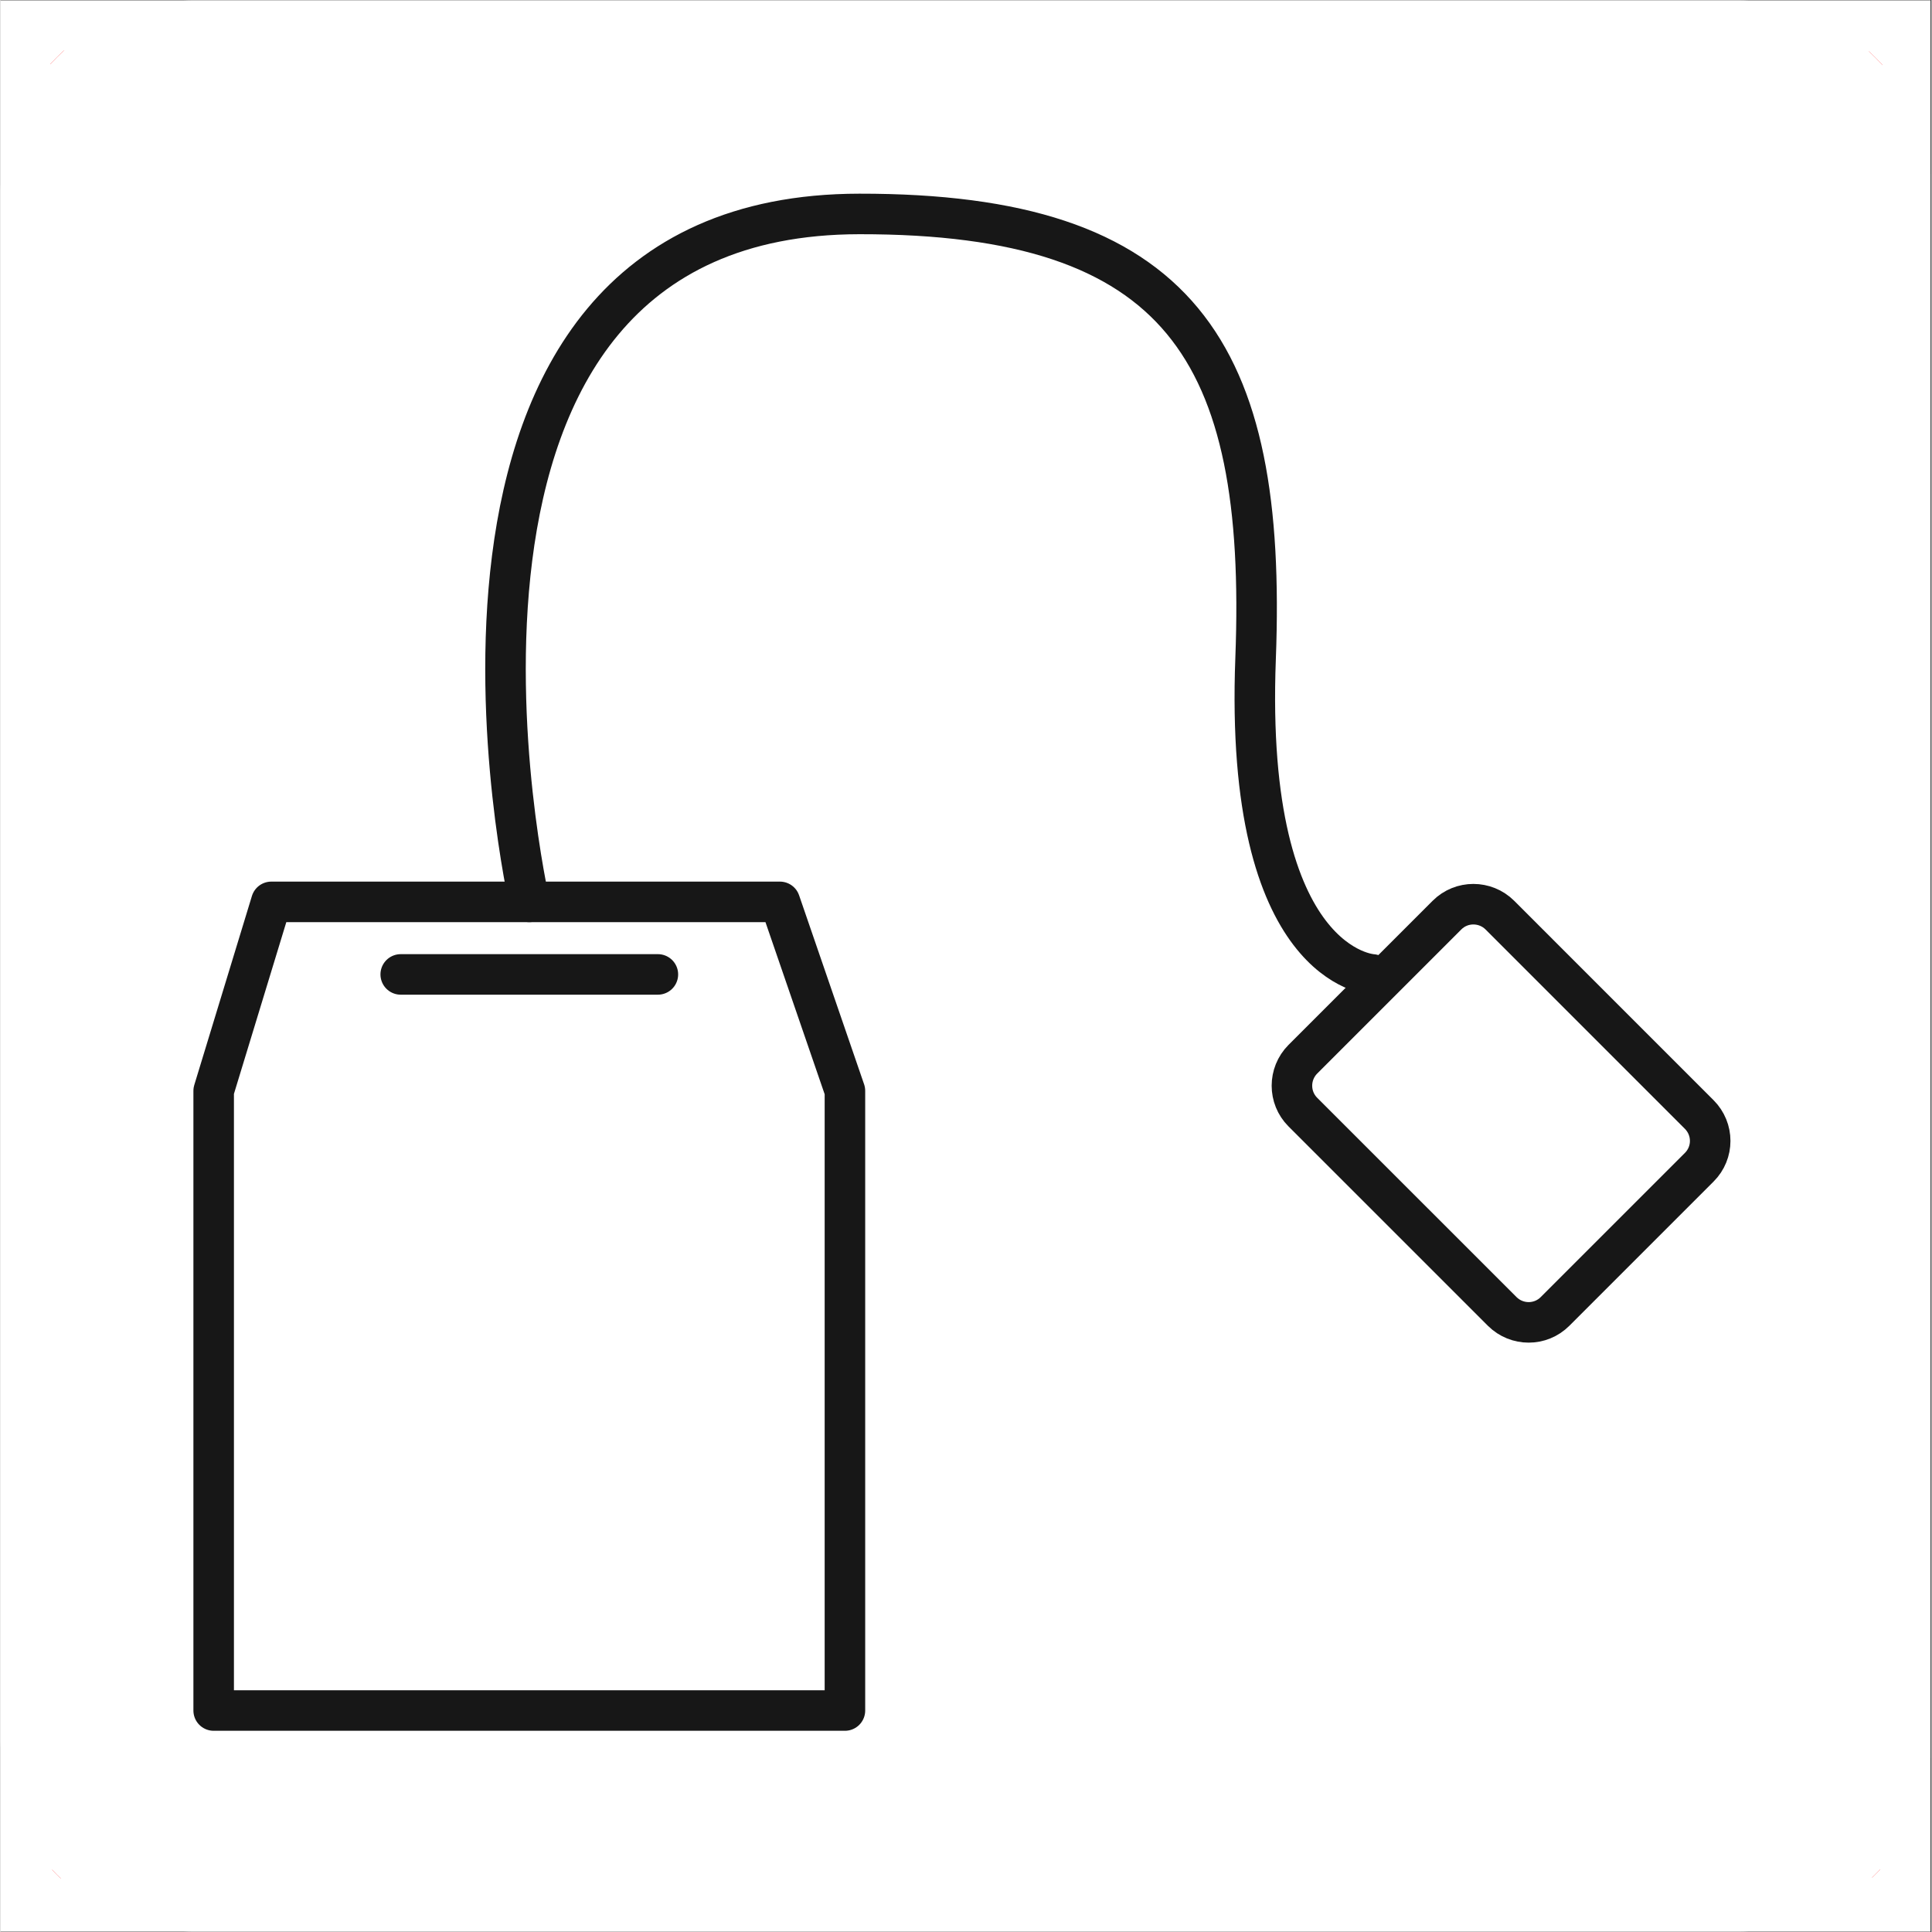
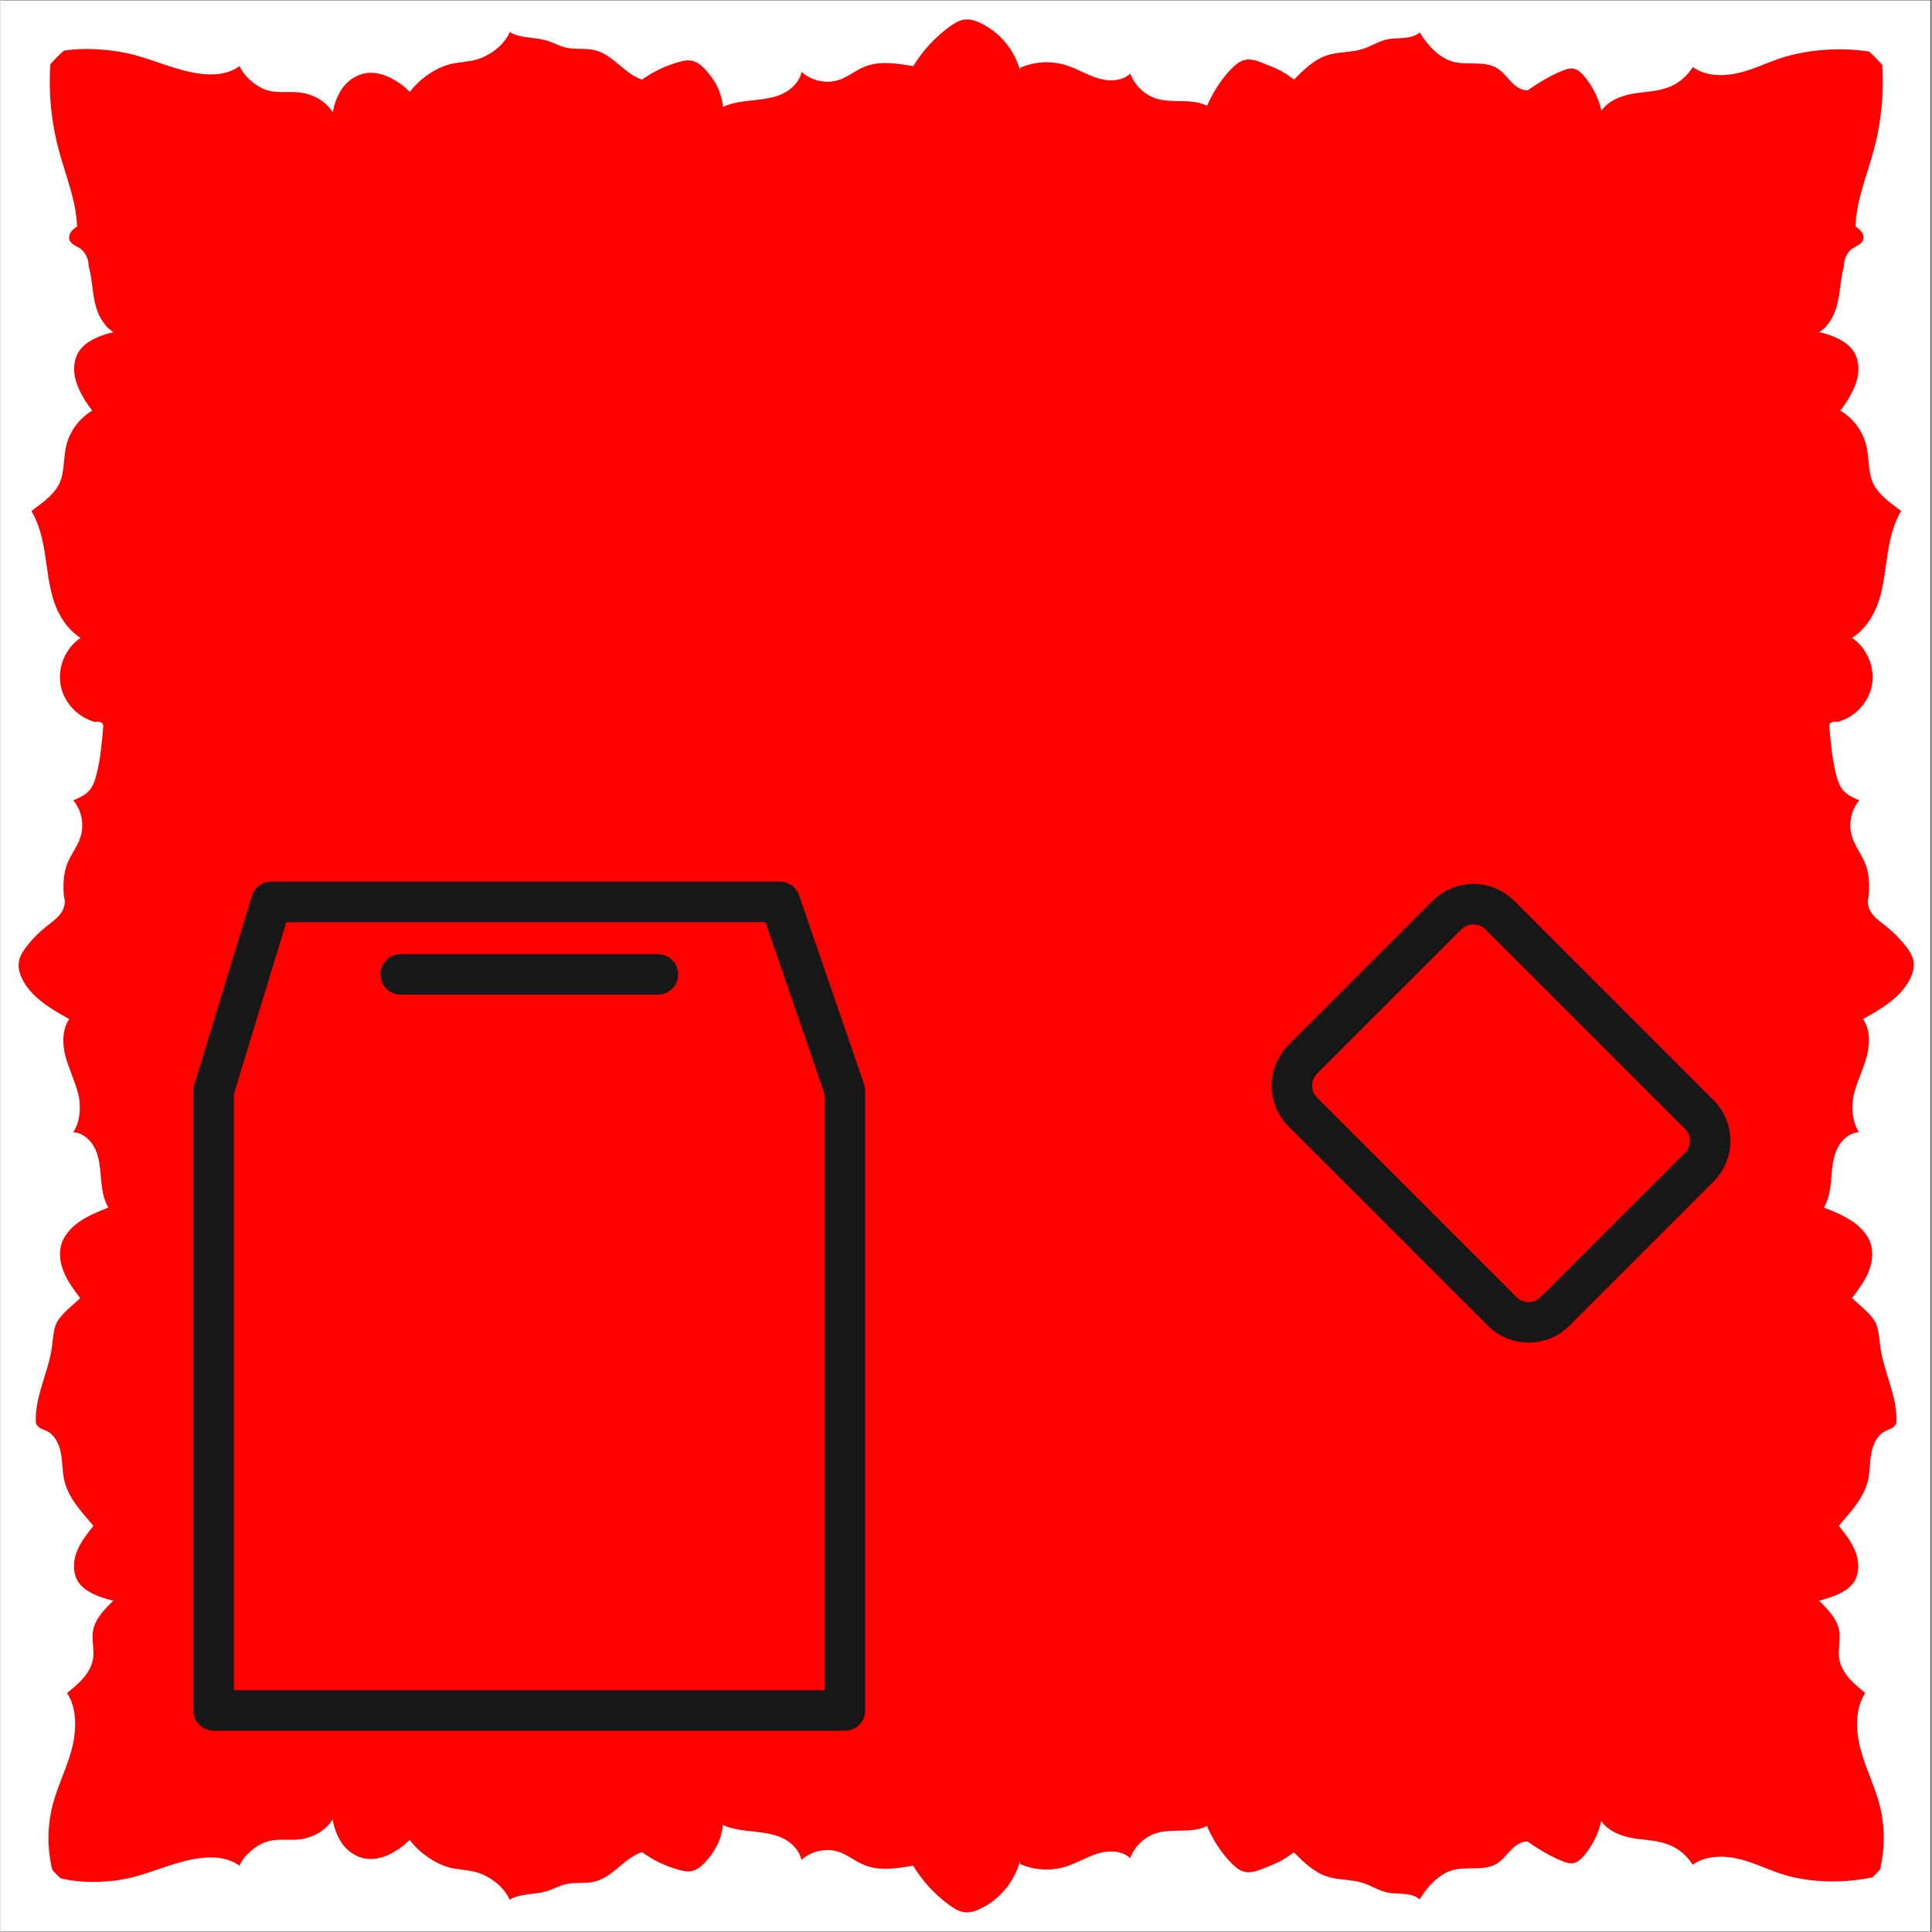
<svg xmlns="http://www.w3.org/2000/svg" version="1.0" preserveAspectRatio="xMidYMid meet" height="300" viewBox="0 0 224.88 225" zoomAndPan="magnify" width="300">
  <rect x="0" y="0" width="224.88" height="225" fill="#333333" stroke="none" />
  <defs>
    <clipPath id="5737887963">
      <path clip-rule="nonzero" d="M 0 0.059 L 224.762 0.059 L 224.762 224.938 L 0 224.938 Z M 0 0.059" />
    </clipPath>
    <clipPath id="dae2f0c590">
      <path clip-rule="nonzero" d="M 2 2 L 223 2 L 223 223 L 2 223 Z M 2 2" />
    </clipPath>
    <clipPath id="bf2c73eba2">
      <path clip-rule="nonzero" d="M 0 22.547 L 0 202.453 C 0 214.871 10.066 224.941 22.488 224.941 L 202.391 224.941 C 214.812 224.941 224.879 214.871 224.879 202.453 L 224.879 22.547 C 224.879 10.129 214.812 0.059 202.391 0.059 L 22.488 0.059 C 10.066 0.059 0 10.129 0 22.547 Z M 0 22.547" />
    </clipPath>
    <clipPath id="89aae77670">
      <path clip-rule="nonzero" d="M 0 0.059 L 224.762 0.059 L 224.762 224.938 L 0 224.938 Z M 0 0.059" />
    </clipPath>
    <clipPath id="3a4763fb78">
-       <path clip-rule="nonzero" d="M 0 22.547 L 0 202.453 C 0 214.871 10.066 224.941 22.488 224.941 L 202.391 224.941 C 214.812 224.941 224.879 214.871 224.879 202.453 L 224.879 22.547 C 224.879 10.129 214.812 0.059 202.391 0.059 L 22.488 0.059 C 10.066 0.059 0 10.129 0 22.547 Z M 0 22.547" />
-     </clipPath>
+       </clipPath>
    <clipPath id="40809138b4">
      <path clip-rule="nonzero" d="M 22.488 102 L 101 102 L 101 201.703 L 22.488 201.703 Z M 22.488 102" />
    </clipPath>
    <clipPath id="ad00394799">
-       <path clip-rule="nonzero" d="M 56 22.547 L 163 22.547 L 163 116 L 56 116 Z M 56 22.547" />
-     </clipPath>
+       </clipPath>
  </defs>
  <g clip-path="url(#5737887963)">
    <path fill-rule="nonzero" fill-opacity="1" d="M 0 0.059 L 224.879 0.059 L 224.879 224.941 L 0 224.941 Z M 0 0.059" fill="#ffffff" />
    <path fill-rule="nonzero" fill-opacity="1" d="M 0 0.059 L 224.879 0.059 L 224.879 224.941 L 0 224.941 Z M 0 0.059" fill="#ffffff" />
  </g>
  <g clip-path="url(#dae2f0c590)">
    <g clip-path="url(#bf2c73eba2)">
      <path fill-rule="nonzero" fill-opacity="1" d="M 222.152 114.422 C 220.953 116.395 218.914 117.555 216.902 118.68 C 217.754 119.91 217.723 121.562 217.344 123.012 C 216.961 124.461 216.273 125.812 215.887 127.262 C 215.504 128.711 215.602 130.625 216.441 131.859 C 215.285 131.91 214.316 132.836 213.844 133.898 C 213.375 134.961 213.301 136.141 213.203 137.297 C 213.105 138.453 212.949 139.645 212.344 140.633 L 212.371 140.641 C 214.031 141.297 215.758 142 216.934 143.348 C 217.273 143.746 217.566 144.195 217.746 144.68 C 218.156 145.797 217.988 147.066 217.531 148.16 C 217.07 149.258 216.344 150.223 215.629 151.172 C 216.562 152.098 218.09 153.141 218.512 154.391 C 218.777 155.188 218.805 156.043 218.922 156.875 C 219.332 159.82 220.898 162.594 220.801 165.57 L 220.801 165.574 C 220.793 165.879 220.57 166.137 220.309 166.293 C 220.047 166.445 219.754 166.535 219.488 166.672 C 218.562 167.145 218.07 168.195 217.879 169.219 C 217.684 170.246 217.719 171.301 217.5 172.32 C 217.059 174.395 215.469 176.078 214.086 177.695 C 214.84 178.641 215.602 179.598 216.031 180.723 C 216.461 181.848 216.512 183.184 215.871 184.203 C 215.086 185.449 213.203 186.047 211.781 186.422 C 212.832 187.441 213.941 188.566 214.152 190.012 C 214.297 191.02 213.984 192.043 214.117 193.051 C 214.227 193.922 214.668 194.723 215.234 195.391 C 215.801 196.055 216.488 196.613 217.168 197.168 C 215.938 199.012 216.059 201.656 216.641 203.797 C 217.219 205.941 218.242 207.945 218.809 210.094 C 219.535 212.832 219.484 215.773 218.68 218.488 C 214.992 219.363 210.723 219.371 207.137 218.148 C 205.492 217.582 203.914 216.805 202.211 216.438 C 200.508 216.07 198.457 216.129 197.07 217.176 C 196.438 216.133 195.461 215.301 194.328 214.848 C 193.016 214.32 191.562 214.301 190.164 214.078 C 188.77 213.852 187.215 213.25 186.426 212.074 C 186.09 213.547 185.398 214.941 184.426 216.098 C 184.078 216.508 183.652 216.91 183.121 216.992 C 182.715 217.047 182.316 216.91 181.938 216.762 C 180.508 216.203 179.098 215.344 177.844 214.461 C 177.098 214.426 176.426 214.91 175.91 215.445 C 175.395 215.977 174.945 216.605 174.32 217.004 C 172.711 218.016 170.523 217.227 168.75 217.918 C 167.297 218.48 166.066 219.855 165.273 221.199 C 164.762 220.762 164.078 220.613 163.414 220.559 C 162.75 220.504 162.078 220.527 161.426 220.379 C 160.449 220.16 159.594 219.582 158.641 219.277 C 157.293 218.844 155.816 218.973 154.473 218.531 C 152.949 218.035 151.758 216.855 150.625 215.719 C 149.215 216.773 148.562 217.008 146.922 217.66 C 146.262 217.922 145.547 218.152 144.859 217.984 C 144.289 217.844 143.816 217.445 143.398 217.027 C 142.172 215.812 141.188 214.246 140.504 212.652 C 138.711 213.574 136.488 212.891 134.566 213.5 C 133.227 213.93 132.027 215.066 131.559 216.402 C 130.59 215.477 129.043 215.469 127.762 215.867 C 126.48 216.266 125.324 216.992 124.047 217.391 C 122.312 217.926 120.383 217.812 118.727 217.074 L 118.73 216.715 C 118.105 219.102 116.395 221.184 114.176 222.258 C 113.551 222.562 112.855 222.793 112.172 222.688 C 111.594 222.594 111.074 222.277 110.602 221.938 C 108.867 220.699 107.391 219.102 106.285 217.273 C 104.312 217.609 102.309 217.945 100.473 217.148 C 99.535 216.746 98.723 216.07 97.766 215.715 C 96.262 215.16 94.457 215.52 93.277 216.602 C 93.039 215.453 92.051 214.496 90.984 214.02 C 89.91 213.539 88.723 213.41 87.555 213.285 C 86.387 213.16 85.199 213.023 84.129 212.531 C 83.941 214.242 83.258 215.555 82.105 216.828 C 81.637 217.344 81.07 217.812 80.387 217.922 C 79.949 217.988 79.492 217.895 79.066 217.777 C 77.5 217.355 76.016 216.648 74.703 215.695 C 72.562 216.43 71.297 218.664 69.09 219.156 C 68.055 219.387 66.945 219.184 65.91 219.414 C 65.094 219.594 64.367 220.02 63.566 220.258 C 62.156 220.676 60.551 220.48 59.289 221.234 C 58.625 219.723 57.004 218.492 55.418 218.039 C 54.488 217.773 53.5 217.754 52.547 217.551 C 50.734 217.164 48.75 215.766 47.652 214.273 C 46.84 215.027 46.688 215.168 45.727 215.73 C 44.762 216.289 43.633 216.617 42.539 216.457 C 41.539 216.309 40.625 215.734 39.984 214.957 C 39.336 214.184 38.816 212.891 38.684 211.887 C 37.848 213.23 36.305 214.059 34.734 214.219 C 33.66 214.332 32.562 214.156 31.504 214.355 C 30.016 214.633 28.445 215.902 27.824 217.273 C 26.512 216.305 24.746 216.18 23.125 216.406 C 20.52 216.766 18.098 217.902 15.562 218.582 C 12.637 219.363 8.547 219.383 6.234 218.492 C 5.418 215.777 5.375 212.84 6.102 210.098 C 6.676 207.953 7.699 205.945 8.273 203.805 C 8.852 201.66 8.98 199.016 7.746 197.172 C 8.43 196.617 9.113 196.066 9.676 195.395 C 10.242 194.723 10.684 193.926 10.797 193.055 C 10.926 192.051 10.609 191.023 10.758 190.02 C 10.969 188.57 12.082 187.445 13.133 186.426 C 11.703 186.059 9.824 185.457 9.043 184.207 C 8.402 183.188 8.449 181.852 8.879 180.727 C 9.309 179.602 10.074 178.641 10.824 177.699 C 9.445 176.086 7.855 174.406 7.41 172.324 C 7.195 171.305 7.23 170.25 7.031 169.223 C 6.84 168.199 6.348 167.148 5.422 166.676 C 5.156 166.539 4.855 166.453 4.602 166.297 C 4.34 166.141 4.117 165.887 4.113 165.582 L 4.113 165.574 C 4.008 162.605 5.574 159.828 5.988 156.879 C 6.109 156.047 6.133 155.191 6.398 154.395 C 6.824 153.145 8.344 152.109 9.281 151.176 C 8.562 150.227 7.84 149.262 7.383 148.164 C 6.922 147.062 6.746 145.797 7.164 144.684 C 7.344 144.191 7.637 143.746 7.98 143.355 C 9.148 142.004 10.883 141.297 12.539 140.645 L 12.566 140.637 C 11.965 139.645 11.812 138.457 11.707 137.301 C 11.609 136.145 11.535 134.957 11.07 133.902 C 10.602 132.844 9.633 131.914 8.469 131.863 C 9.309 130.621 9.41 128.711 9.023 127.266 C 8.637 125.82 7.949 124.465 7.57 123.016 C 7.191 121.566 7.16 119.914 8.012 118.684 C 5.996 117.559 3.957 116.398 2.758 114.43 C 2.305 113.688 1.992 112.805 2.148 111.953 C 2.27 111.309 2.641 110.738 3.043 110.215 C 3.703 109.363 4.461 108.59 5.309 107.922 C 5.871 107.473 6.48 107.055 6.93 106.492 C 7.375 105.926 7.645 105.156 7.402 104.473 C 7.27 103.332 7.309 101.965 7.668 100.875 C 8.07 99.648 8.973 98.633 9.34 97.395 C 9.762 95.984 9.438 94.316 8.469 93.211 C 9.148 92.926 9.852 92.621 10.336 92.066 C 10.77 91.57 10.988 90.922 11.156 90.285 C 11.629 88.492 11.789 86.637 11.953 84.797 C 11.969 84.617 11.984 84.418 11.883 84.262 C 11.789 84.105 11.191 83.953 11.082 84.094 C 9.043 83.605 7.371 81.832 7 79.762 C 6.625 77.695 7.582 75.457 9.328 74.289 C 7.805 73.332 6.734 71.652 6.191 69.938 C 5.645 68.223 5.469 66.414 5.195 64.637 C 4.922 62.859 4.523 61.055 3.598 59.516 C 5.047 58.43 6.605 57.379 7.086 55.707 C 7.438 54.488 7.359 53.176 7.652 51.941 C 8.047 50.23 9.172 48.711 10.684 47.824 C 9.938 46.883 9.203 45.656 8.832 44.516 C 8.457 43.371 8.453 42.059 9.074 41.027 C 9.855 39.719 11.605 39.047 13.094 38.699 L 13.156 38.699 C 12.418 38.152 12.449 38.188 11.914 37.445 C 11.27 36.535 10.988 35.414 10.82 34.305 C 10.652 33.199 10.578 32.074 10.266 31 C 10.293 30.234 9.883 29.328 9.242 28.914 C 8.816 28.641 8.266 28.465 8.059 28.004 C 7.93 27.707 7.992 27.352 8.16 27.078 C 8.328 26.805 8.633 26.551 8.918 26.395 C 8.824 23.332 7.574 20.438 6.785 17.473 C 5.809 13.836 5.512 10.027 5.91 6.285 C 8.227 5.398 12.652 5.613 15.578 6.398 C 18.113 7.078 20.539 8.211 23.145 8.574 C 24.758 8.797 26.523 8.672 27.84 7.703 C 28.465 9.082 30.035 10.352 31.52 10.625 C 32.582 10.824 33.676 10.648 34.75 10.762 C 36.332 10.922 37.867 11.75 38.703 13.09 C 38.84 12.09 39.363 10.805 40 10.02 C 40.648 9.242 41.562 8.68 42.555 8.523 C 43.656 8.355 44.781 8.691 45.742 9.25 C 46.707 9.805 46.855 9.945 47.672 10.703 C 48.777 9.211 50.754 7.812 52.566 7.43 C 53.516 7.23 54.504 7.207 55.438 6.938 C 57.027 6.484 58.645 5.262 59.309 3.742 C 60.578 4.496 62.172 4.297 63.586 4.719 C 64.379 4.957 65.113 5.387 65.926 5.566 C 66.973 5.793 68.07 5.59 69.109 5.82 C 71.316 6.309 72.582 8.555 74.719 9.281 C 76.031 8.332 77.516 7.617 79.082 7.199 C 79.516 7.082 79.965 6.988 80.406 7.059 C 81.09 7.16 81.66 7.637 82.121 8.152 C 83.273 9.426 83.961 10.734 84.148 12.445 C 85.215 11.953 86.402 11.816 87.57 11.691 C 88.738 11.566 89.926 11.438 91 10.961 C 92.078 10.48 93.059 9.523 93.297 8.375 C 94.477 9.461 96.277 9.816 97.781 9.262 C 98.746 8.91 99.555 8.23 100.492 7.828 C 102.324 7.039 104.332 7.375 106.301 7.703 C 107.41 5.875 108.887 4.285 110.621 3.043 C 111.102 2.699 111.609 2.383 112.188 2.289 C 112.879 2.184 113.574 2.414 114.195 2.719 C 116.414 3.793 118.125 5.875 118.75 8.262 L 118.746 7.902 C 120.402 7.164 122.332 7.051 124.062 7.586 C 125.344 7.984 126.5 8.711 127.781 9.109 C 129.059 9.508 130.602 9.496 131.578 8.574 C 132.039 9.906 133.238 11.051 134.586 11.477 C 136.504 12.086 138.73 11.402 140.52 12.324 C 141.203 10.734 142.191 9.172 143.418 7.949 C 143.832 7.531 144.305 7.133 144.875 6.992 C 145.566 6.824 146.281 7.055 146.941 7.316 C 148.574 7.969 149.234 8.207 150.645 9.262 C 151.773 8.121 152.961 6.949 154.492 6.445 C 155.832 6.004 157.32 6.137 158.66 5.699 C 159.609 5.395 160.469 4.816 161.445 4.598 C 162.098 4.457 162.77 4.48 163.434 4.418 C 164.098 4.363 164.781 4.207 165.289 3.781 C 166.086 5.121 167.309 6.504 168.77 7.062 C 170.547 7.746 172.734 6.957 174.336 7.973 C 174.973 8.371 175.414 9 175.93 9.535 C 176.445 10.066 177.117 10.555 177.859 10.516 C 179.117 9.641 180.531 8.781 181.957 8.215 C 182.336 8.066 182.734 7.93 183.137 7.984 C 183.672 8.062 184.094 8.465 184.441 8.883 C 185.418 10.039 186.109 11.43 186.445 12.902 C 187.23 11.727 188.785 11.125 190.184 10.902 C 191.582 10.676 193.031 10.656 194.348 10.129 C 195.477 9.676 196.453 8.844 197.086 7.801 C 198.473 8.855 200.523 8.914 202.227 8.539 C 203.93 8.172 205.508 7.391 207.156 6.832 C 210.742 5.605 215.344 5.406 219.039 6.281 C 219.434 10.023 219.137 13.832 218.16 17.469 C 217.367 20.434 216.117 23.324 216.031 26.391 C 216.316 26.539 216.613 26.797 216.789 27.074 C 216.961 27.355 217.02 27.711 216.887 28.004 C 216.684 28.469 216.129 28.637 215.707 28.91 C 215.066 29.324 214.656 30.234 214.68 30.996 C 214.375 32.074 214.301 33.195 214.129 34.305 C 213.953 35.41 213.68 36.527 213.035 37.441 C 212.5 38.188 212.531 38.148 211.789 38.695 L 211.852 38.695 C 213.344 39.043 215.082 39.715 215.871 41.027 C 216.488 42.059 216.488 43.367 216.117 44.512 C 215.742 45.656 215.008 46.879 214.266 47.824 C 215.773 48.707 216.898 50.234 217.297 51.938 C 217.582 53.172 217.508 54.477 217.863 55.703 C 218.348 57.367 219.902 58.426 221.348 59.512 C 220.414 61.055 220.023 62.855 219.75 64.633 C 219.477 66.41 219.305 68.219 218.758 69.934 C 218.211 71.648 217.148 73.328 215.621 74.285 C 217.367 75.453 218.316 77.699 217.949 79.762 C 217.582 81.824 215.91 83.602 213.867 84.09 C 213.754 83.949 213.156 84.105 213.066 84.258 C 212.973 84.414 212.984 84.605 212.996 84.793 C 213.156 86.641 213.324 88.492 213.793 90.281 C 213.961 90.922 214.176 91.566 214.613 92.062 C 215.098 92.617 215.801 92.922 216.477 93.207 C 215.508 94.316 215.184 95.98 215.609 97.391 C 215.977 98.629 216.875 99.648 217.277 100.871 C 217.641 101.957 217.676 103.324 217.547 104.469 C 217.305 105.145 217.57 105.922 218.02 106.488 C 218.465 107.055 219.074 107.465 219.641 107.918 C 220.48 108.59 221.242 109.359 221.902 110.211 C 222.305 110.734 222.68 111.305 222.797 111.953 C 222.922 112.801 222.605 113.676 222.152 114.422 Z M 222.152 114.422" fill="#ff0000" />
    </g>
  </g>
  <g clip-path="url(#89aae77670)">
    <g clip-path="url(#3a4763fb78)">
-       <path fill-rule="nonzero" fill-opacity="1" d="M 0 0.059 L 224.879 0.059 L 224.879 224.941 L 0 224.941 Z M 0 0.059" fill="#ffffff" />
-     </g>
+       </g>
  </g>
  <g clip-path="url(#40809138b4)">
    <path stroke-miterlimit="10" stroke-opacity="1" stroke-width="33.477" stroke="#171717" d="M 903.401 1617.998 L 382.006 1617.998 L 382.006 1106.201 L 429.612 950.092 L 849.706 950.092 L 903.401 1106.201 Z M 903.401 1617.998" stroke-linejoin="round" fill="none" transform="matrix(0.141, 0, 0, 0.141, -29.039, -28.931)" stroke-linecap="round" />
  </g>
  <path stroke-miterlimit="10" stroke-opacity="1" stroke-width="33.477" stroke="#171717" d="M 1608.992 1169.303 L 1489.894 1288.392 C 1477.909 1300.409 1458.397 1300.409 1446.301 1288.392 L 1281.591 1123.7 C 1269.606 1111.711 1269.606 1092.19 1281.591 1080.09 L 1400.688 961.001 C 1412.701 949.012 1432.213 949.012 1444.309 961.001 L 1608.992 1125.694 C 1621.087 1137.794 1621.087 1157.286 1608.992 1169.303 Z M 1608.992 1169.303" stroke-linejoin="round" fill="none" transform="matrix(0.141, 0, 0, 0.141, -29.039, -28.931)" stroke-linecap="round" />
  <g clip-path="url(#ad00394799)">
    <path stroke-miterlimit="10" stroke-opacity="1" stroke-width="33.477" stroke="#171717" d="M 642.704 950.092 C 642.704 950.092 514.002 382.308 915.303 381.893 C 1180.899 381.588 1252.197 495.61 1242.593 748.906 C 1232.795 1004.999 1338.995 1010.01 1338.995 1010.01" stroke-linejoin="round" fill="none" transform="matrix(0.141, 0, 0, 0.141, -29.039, -28.931)" stroke-linecap="round" />
  </g>
  <path stroke-miterlimit="10" stroke-opacity="1" stroke-width="33.477" stroke="#171717" d="M 536.504 1010.01 L 748.904 1010.01" stroke-linejoin="round" fill="none" transform="matrix(0.141, 0, 0, 0.141, -29.039, -28.931)" stroke-linecap="round" />
</svg>